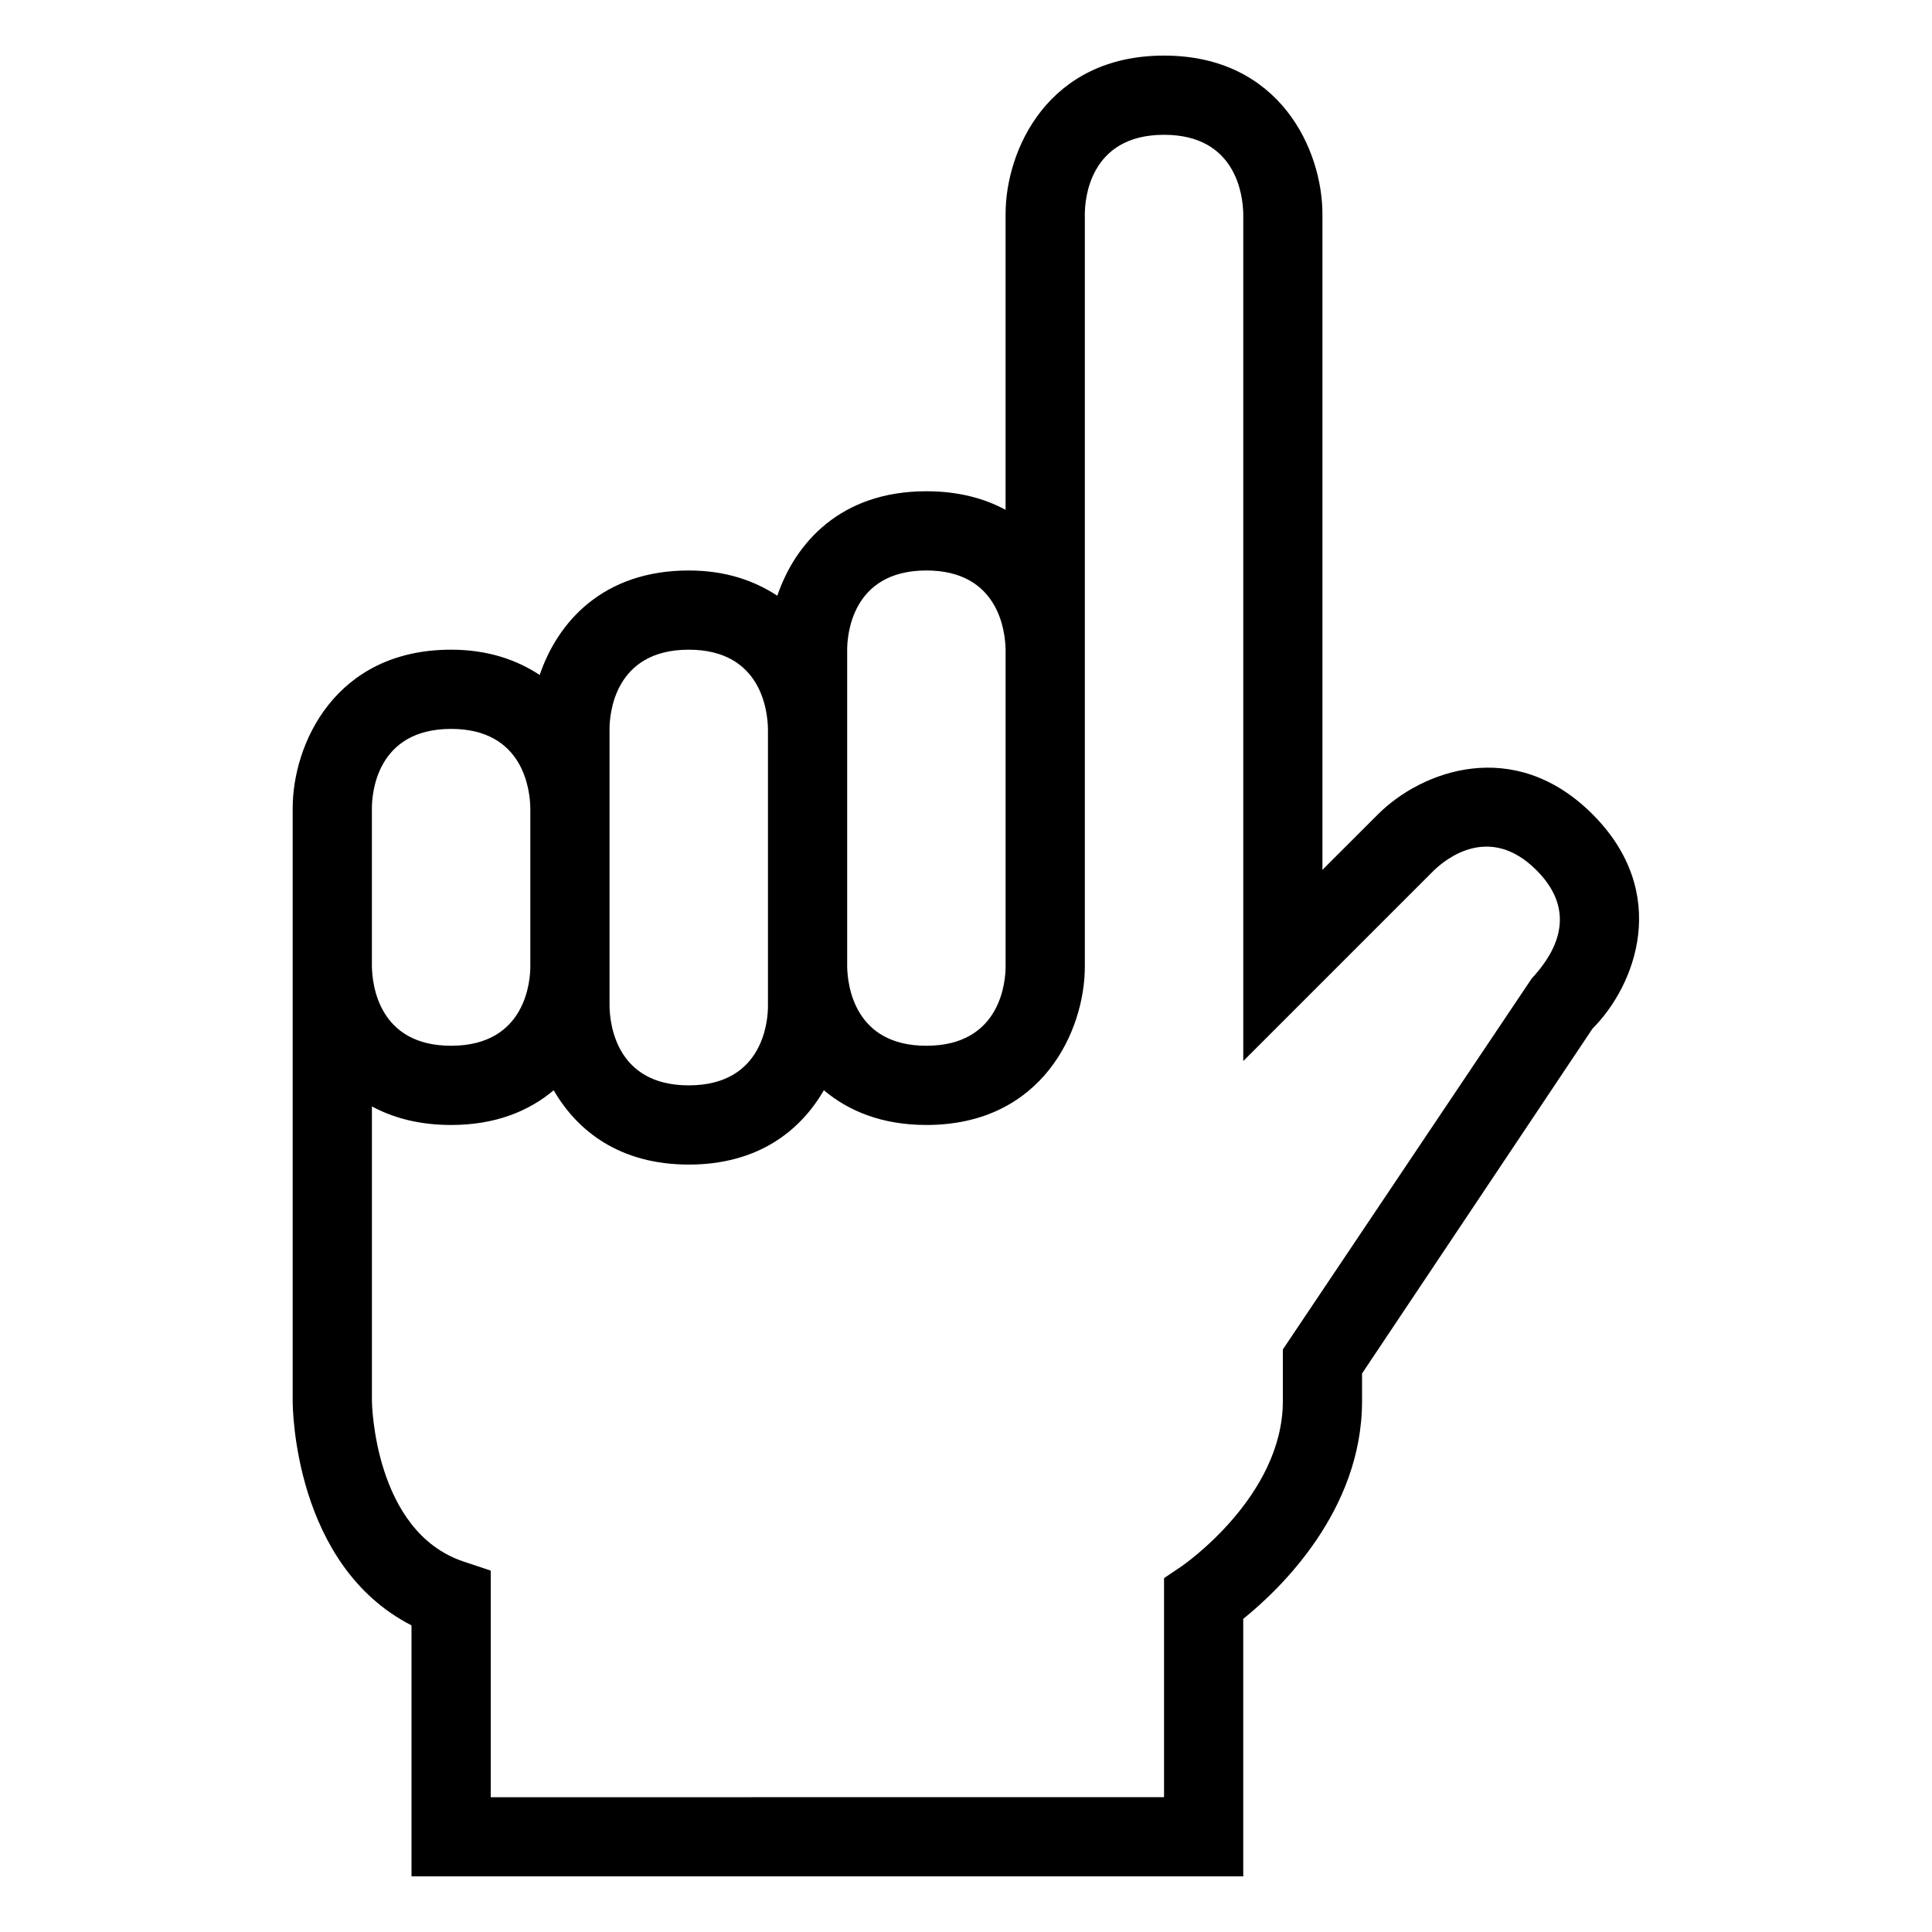
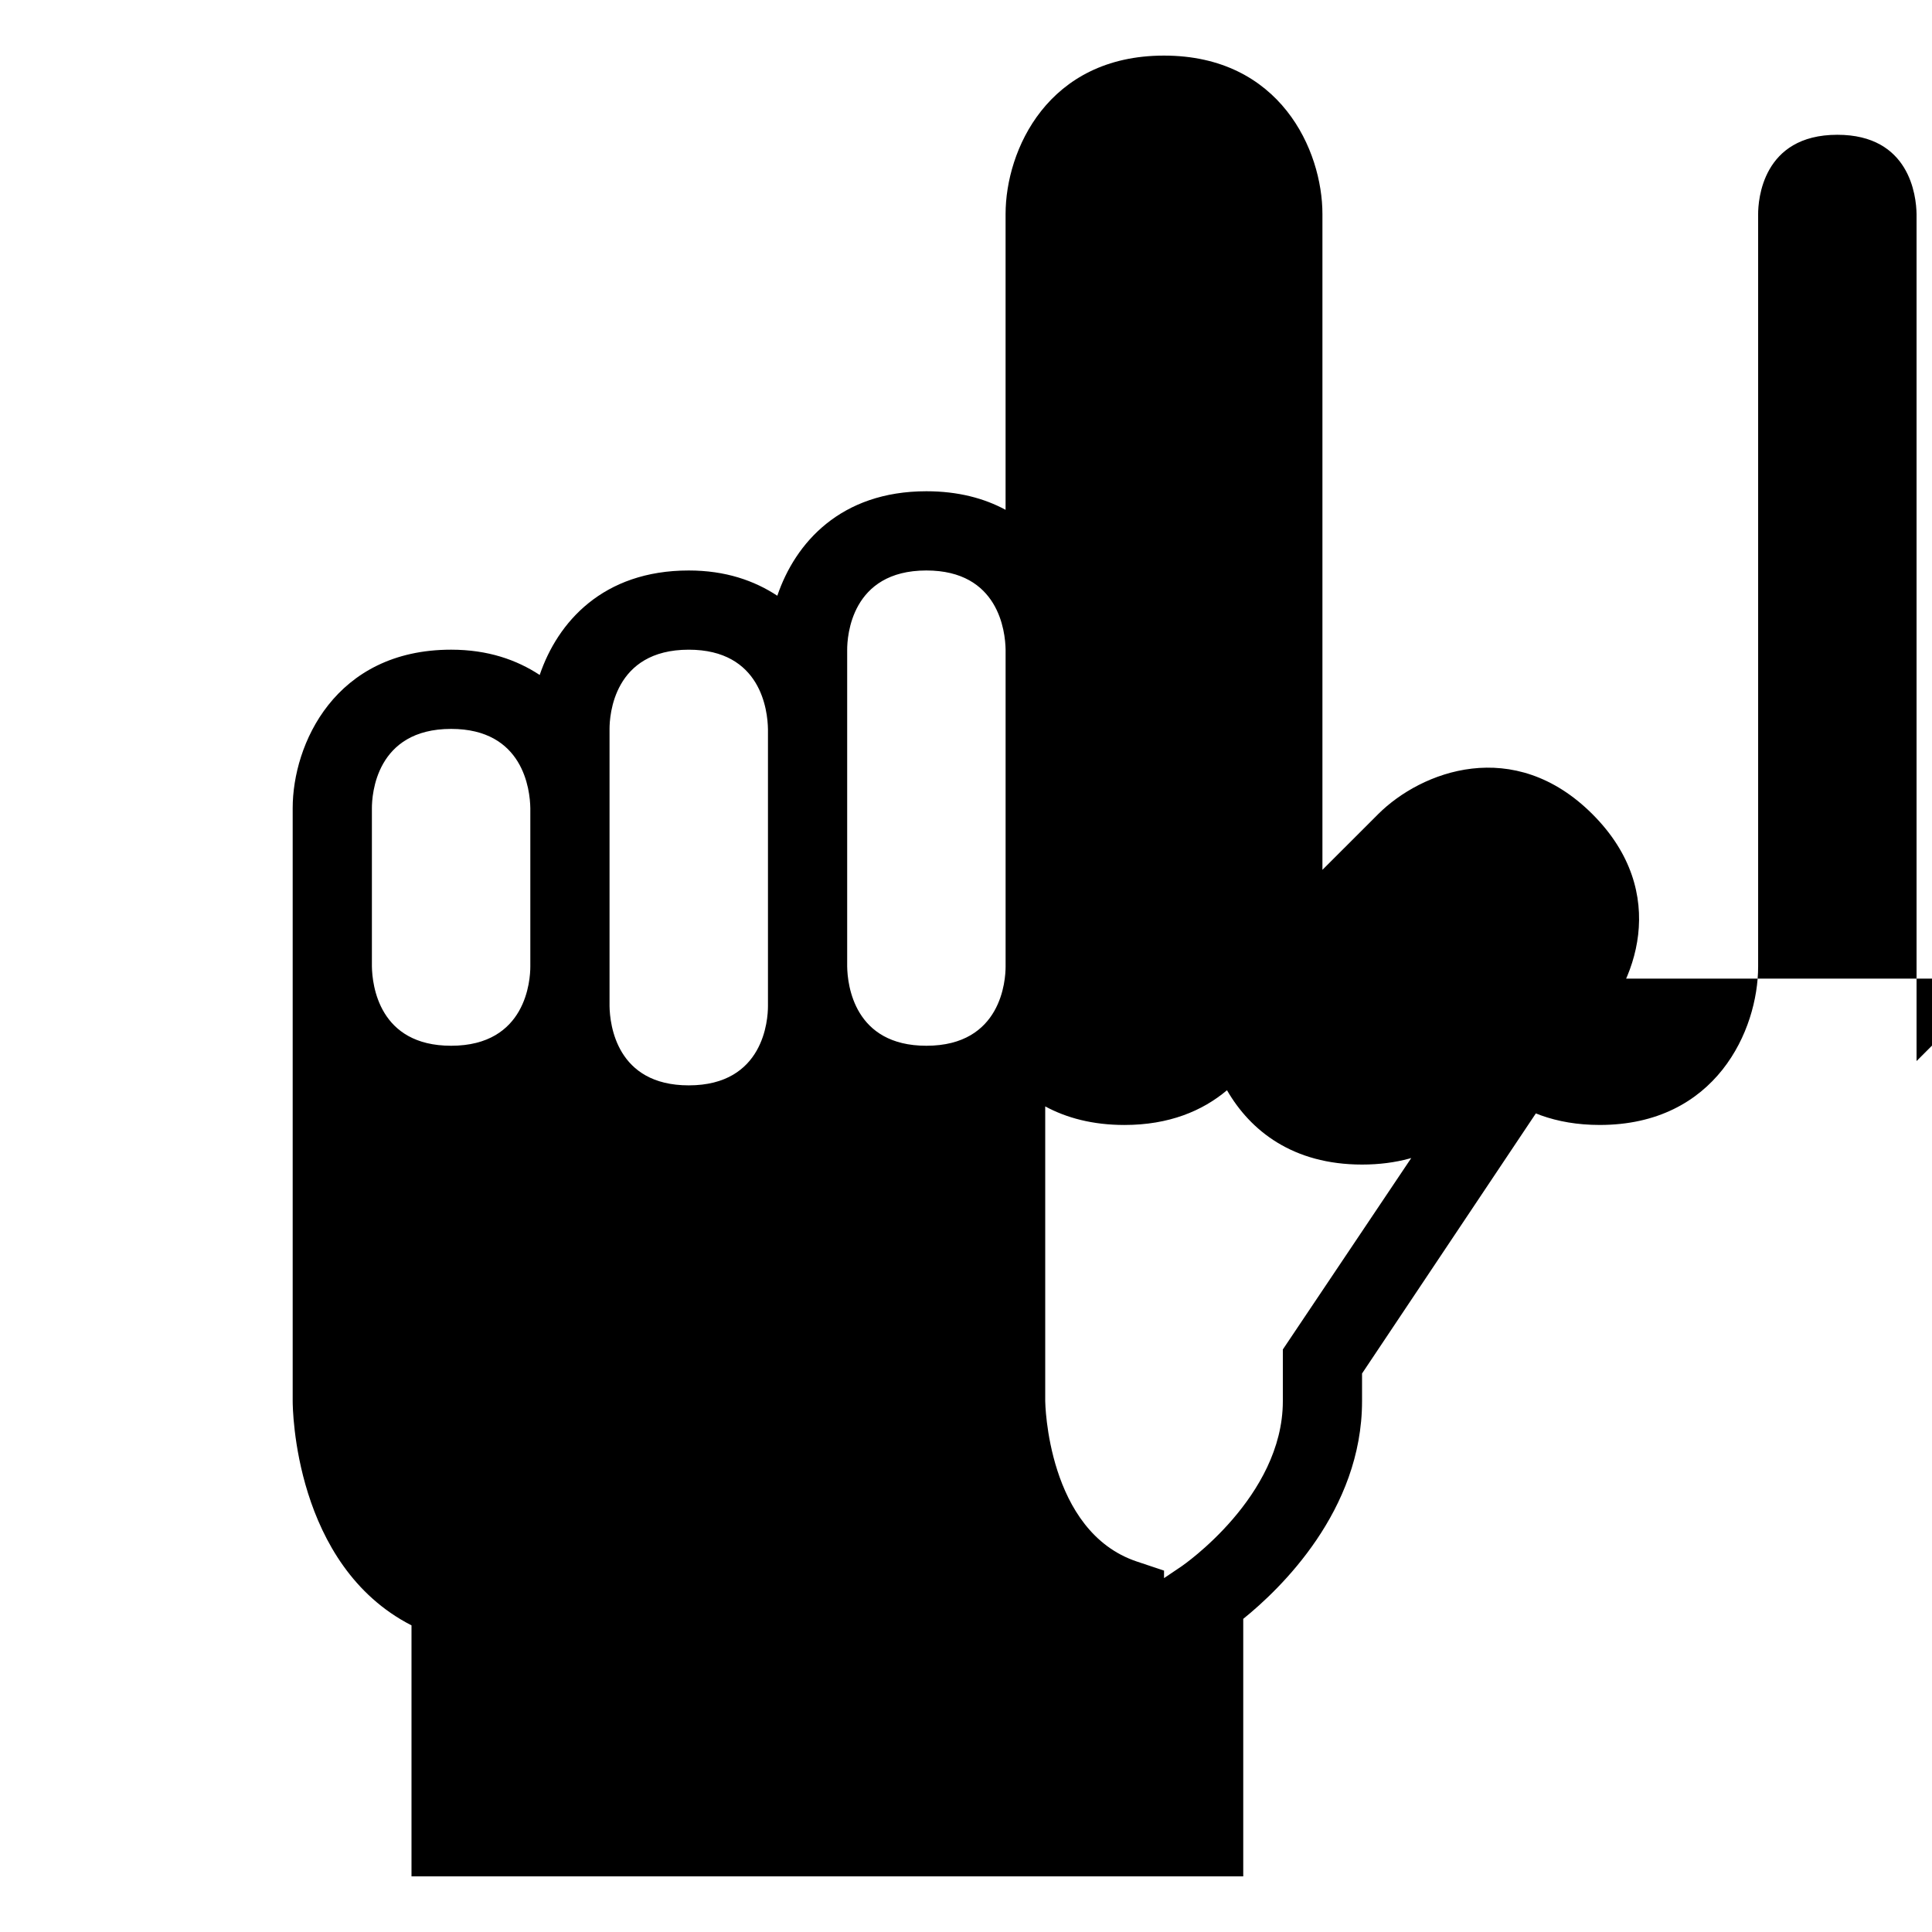
<svg xmlns="http://www.w3.org/2000/svg" fill="#000000" width="800px" height="800px" version="1.1" viewBox="144 144 512 512">
-   <path d="m509.2 359.78-14.742 14.738v-173.8c0-16.871-11.184-41.984-41.984-41.984-30.801 0-41.984 25.113-41.984 41.984v78.391c-5.648-3.055-12.586-4.922-20.992-4.922-22.762 0-34.762 13.723-39.5 27.688-6.09-3.992-13.695-6.691-23.473-6.691-22.762 0-34.762 13.723-39.5 27.688-6.094-3.996-13.699-6.699-23.477-6.699-30.801 0-41.984 25.113-41.984 41.984v157.15c0 1.887 0.379 43.523 31.488 59.43v66.523h220.42v-68.246c9.809-7.91 31.484-28.695 31.484-57.703v-7.32l61.07-91.391c11.418-11.418 20.848-35.977 0-56.828-20.836-20.824-45.387-11.406-56.824 0.004zm-140.69-43.605c0-3.504 1.016-20.992 20.992-20.992 19.168 0 20.91 16.125 20.992 20.992v83.969c0 3.504-1.016 20.992-20.992 20.992-19.168 0-20.91-16.125-20.992-20.992zm-62.977 20.992c0-3.504 1.016-20.992 20.992-20.992 19.156 0 20.91 16.102 20.992 21.055v73.41c0 3.504-1.016 20.992-20.992 20.992-19.168 0-20.91-16.125-20.992-20.992zm-62.977 20.992c0-3.504 1.016-20.992 20.992-20.992 19.168 0 20.91 16.125 20.992 20.992v41.984c0 3.504-1.016 20.992-20.992 20.992-19.137 0-20.91-16.07-20.992-21.043zm307.34 45.184-65.93 98.277v13.695c0 25.359-26.566 43.582-26.836 43.77l-4.648 3.133v58.055l-178.43 0.004v-60.043l-7.176-2.398c-23.82-7.938-24.312-42.215-24.312-42.52v-78.105c5.648 3.055 12.586 4.922 20.992 4.922 11.793 0 20.664-3.711 27.18-9.203 6.211 10.754 17.469 19.695 35.797 19.695s29.586-8.941 35.797-19.699c6.516 5.492 15.387 9.203 27.18 9.203 30.801 0 41.984-25.113 41.984-41.984v-199.43c0-3.504 1.016-20.992 20.992-20.992 19.168 0 20.91 16.125 20.992 20.992v224.48l50.512-50.512c3.25-3.148 14.82-12.453 27.203-0.062 12.383 12.383 3.086 23.957-1.293 28.723z" />
+   <path d="m509.2 359.78-14.742 14.738v-173.8c0-16.871-11.184-41.984-41.984-41.984-30.801 0-41.984 25.113-41.984 41.984v78.391c-5.648-3.055-12.586-4.922-20.992-4.922-22.762 0-34.762 13.723-39.5 27.688-6.09-3.992-13.695-6.691-23.473-6.691-22.762 0-34.762 13.723-39.5 27.688-6.094-3.996-13.699-6.699-23.477-6.699-30.801 0-41.984 25.113-41.984 41.984v157.15c0 1.887 0.379 43.523 31.488 59.43v66.523h220.42v-68.246c9.809-7.91 31.484-28.695 31.484-57.703v-7.32l61.07-91.391c11.418-11.418 20.848-35.977 0-56.828-20.836-20.824-45.387-11.406-56.824 0.004zm-140.69-43.605c0-3.504 1.016-20.992 20.992-20.992 19.168 0 20.91 16.125 20.992 20.992v83.969c0 3.504-1.016 20.992-20.992 20.992-19.168 0-20.91-16.125-20.992-20.992zm-62.977 20.992c0-3.504 1.016-20.992 20.992-20.992 19.156 0 20.91 16.102 20.992 21.055v73.41c0 3.504-1.016 20.992-20.992 20.992-19.168 0-20.91-16.125-20.992-20.992zm-62.977 20.992c0-3.504 1.016-20.992 20.992-20.992 19.168 0 20.91 16.125 20.992 20.992v41.984c0 3.504-1.016 20.992-20.992 20.992-19.137 0-20.91-16.07-20.992-21.043zm307.34 45.184-65.93 98.277v13.695c0 25.359-26.566 43.582-26.836 43.77l-4.648 3.133v58.055v-60.043l-7.176-2.398c-23.82-7.938-24.312-42.215-24.312-42.52v-78.105c5.648 3.055 12.586 4.922 20.992 4.922 11.793 0 20.664-3.711 27.18-9.203 6.211 10.754 17.469 19.695 35.797 19.695s29.586-8.941 35.797-19.699c6.516 5.492 15.387 9.203 27.18 9.203 30.801 0 41.984-25.113 41.984-41.984v-199.43c0-3.504 1.016-20.992 20.992-20.992 19.168 0 20.91 16.125 20.992 20.992v224.48l50.512-50.512c3.25-3.148 14.82-12.453 27.203-0.062 12.383 12.383 3.086 23.957-1.293 28.723z" />
</svg>